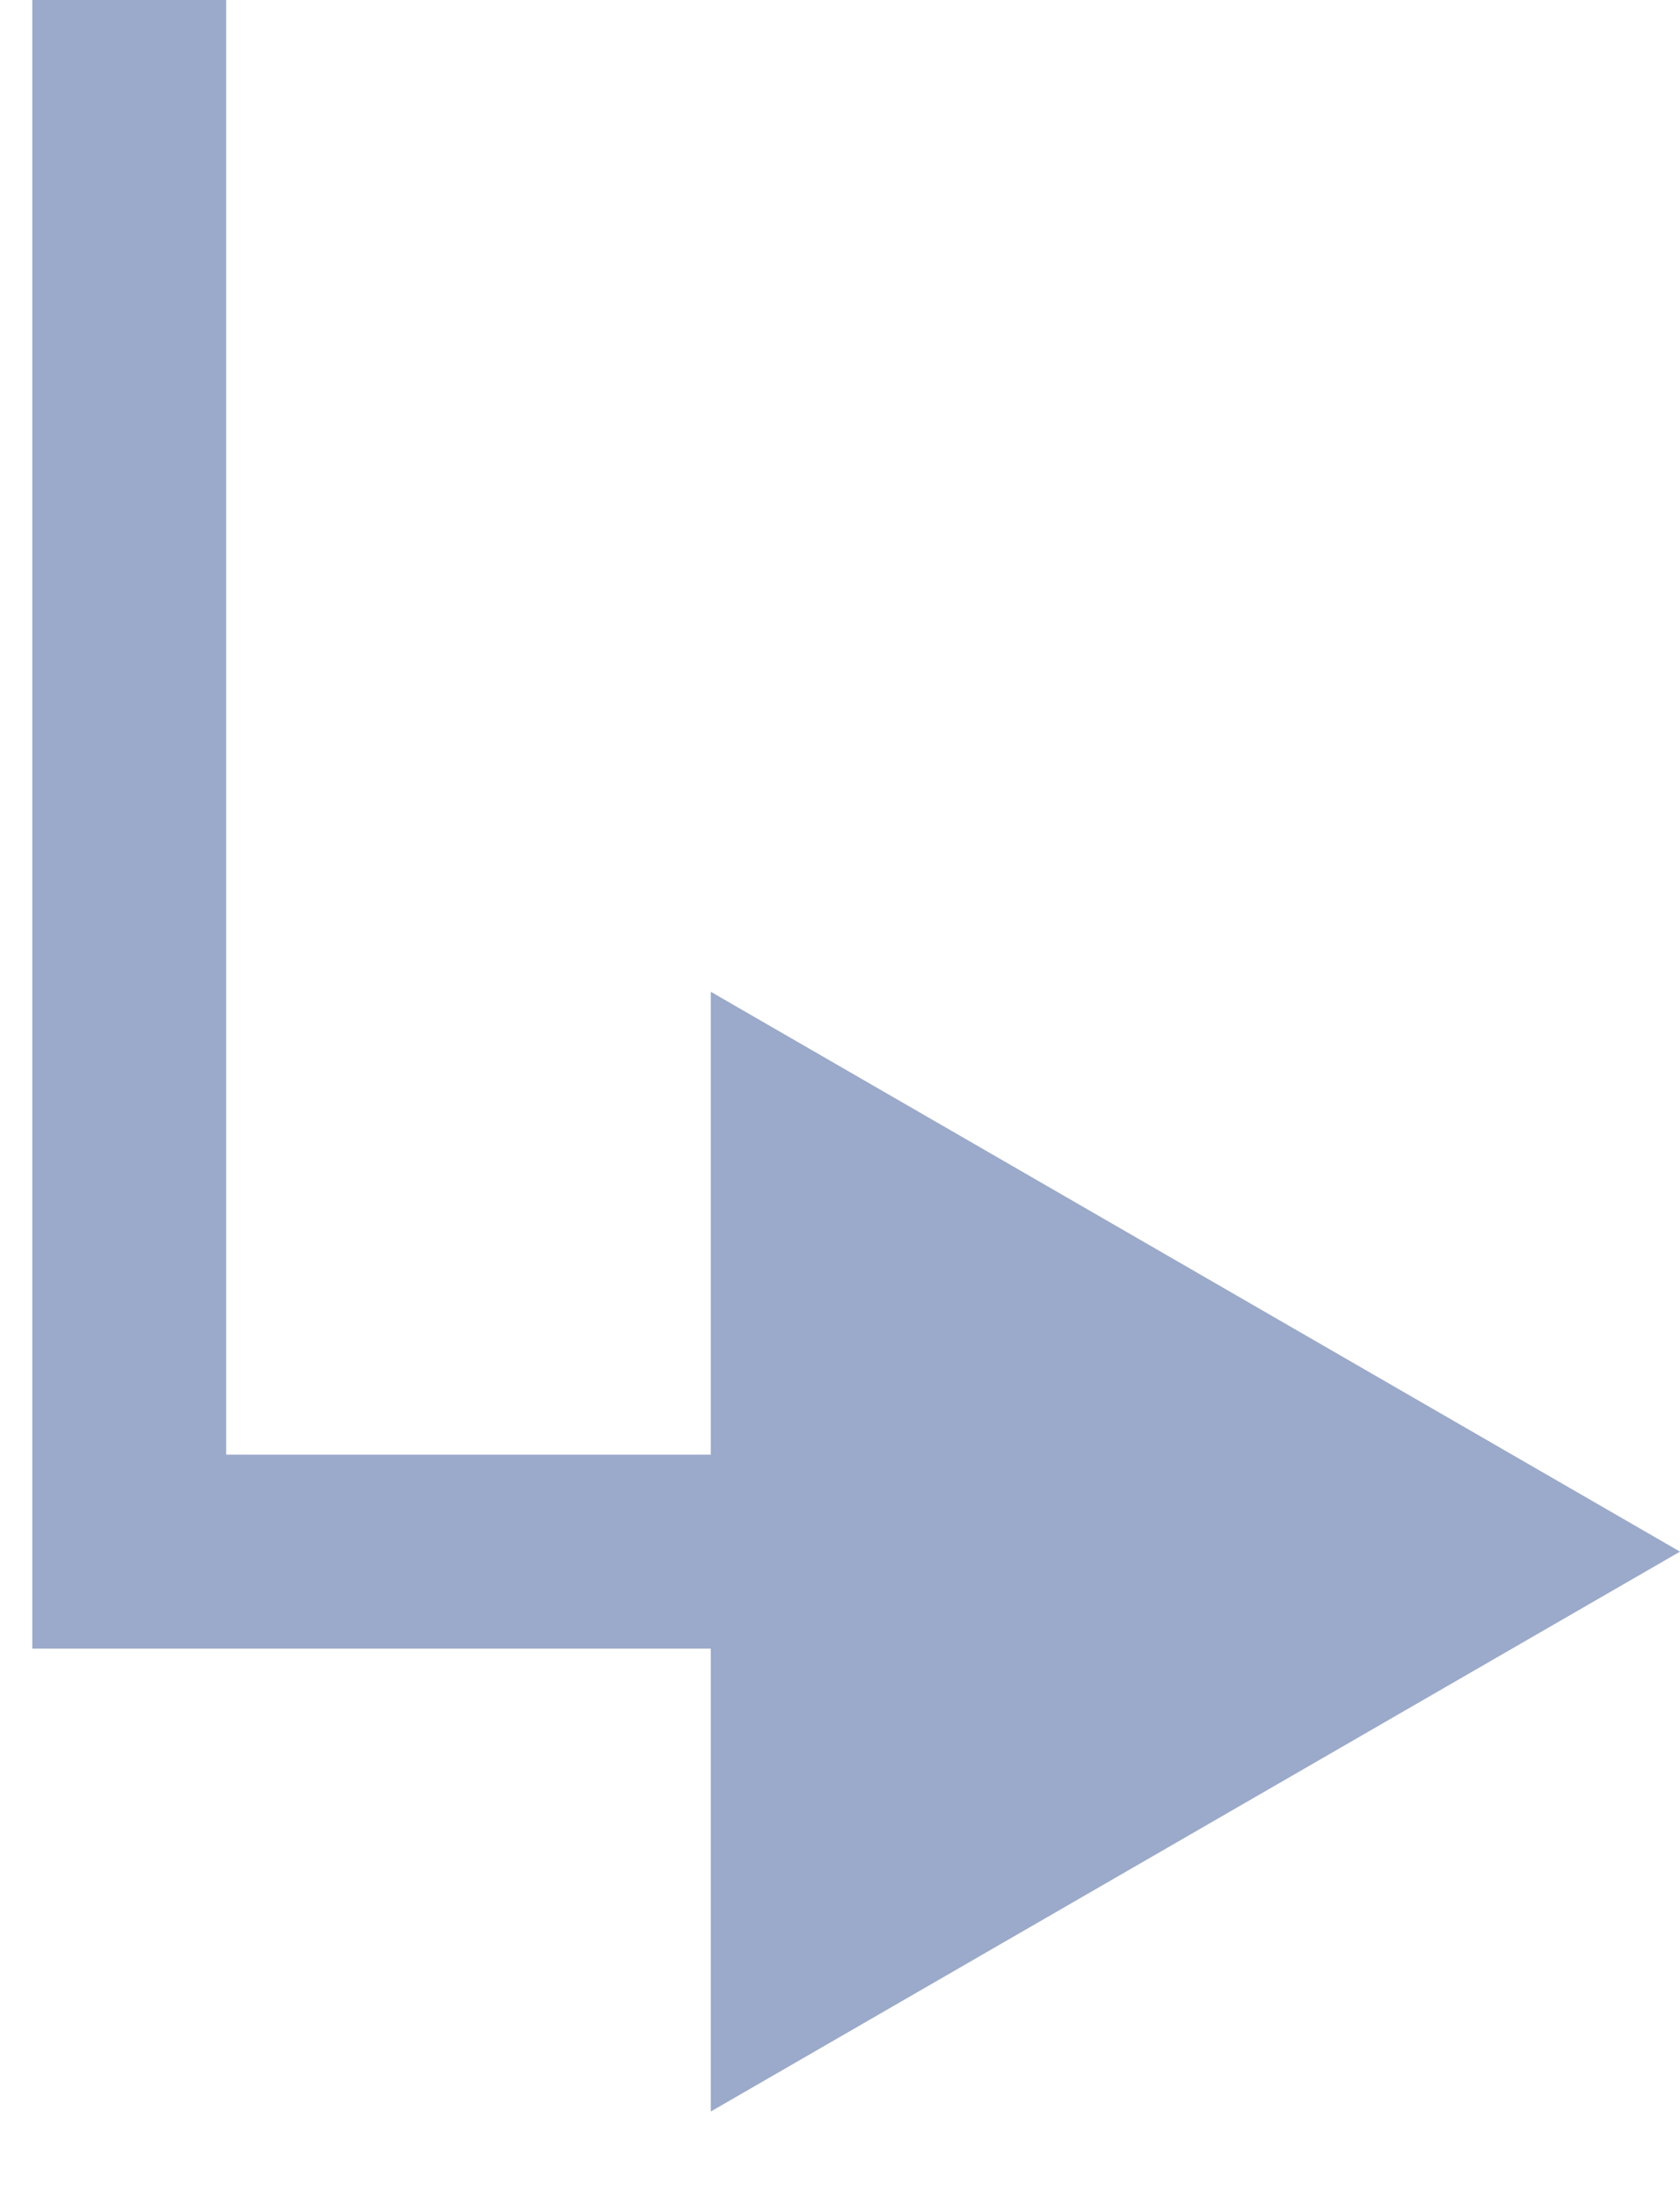
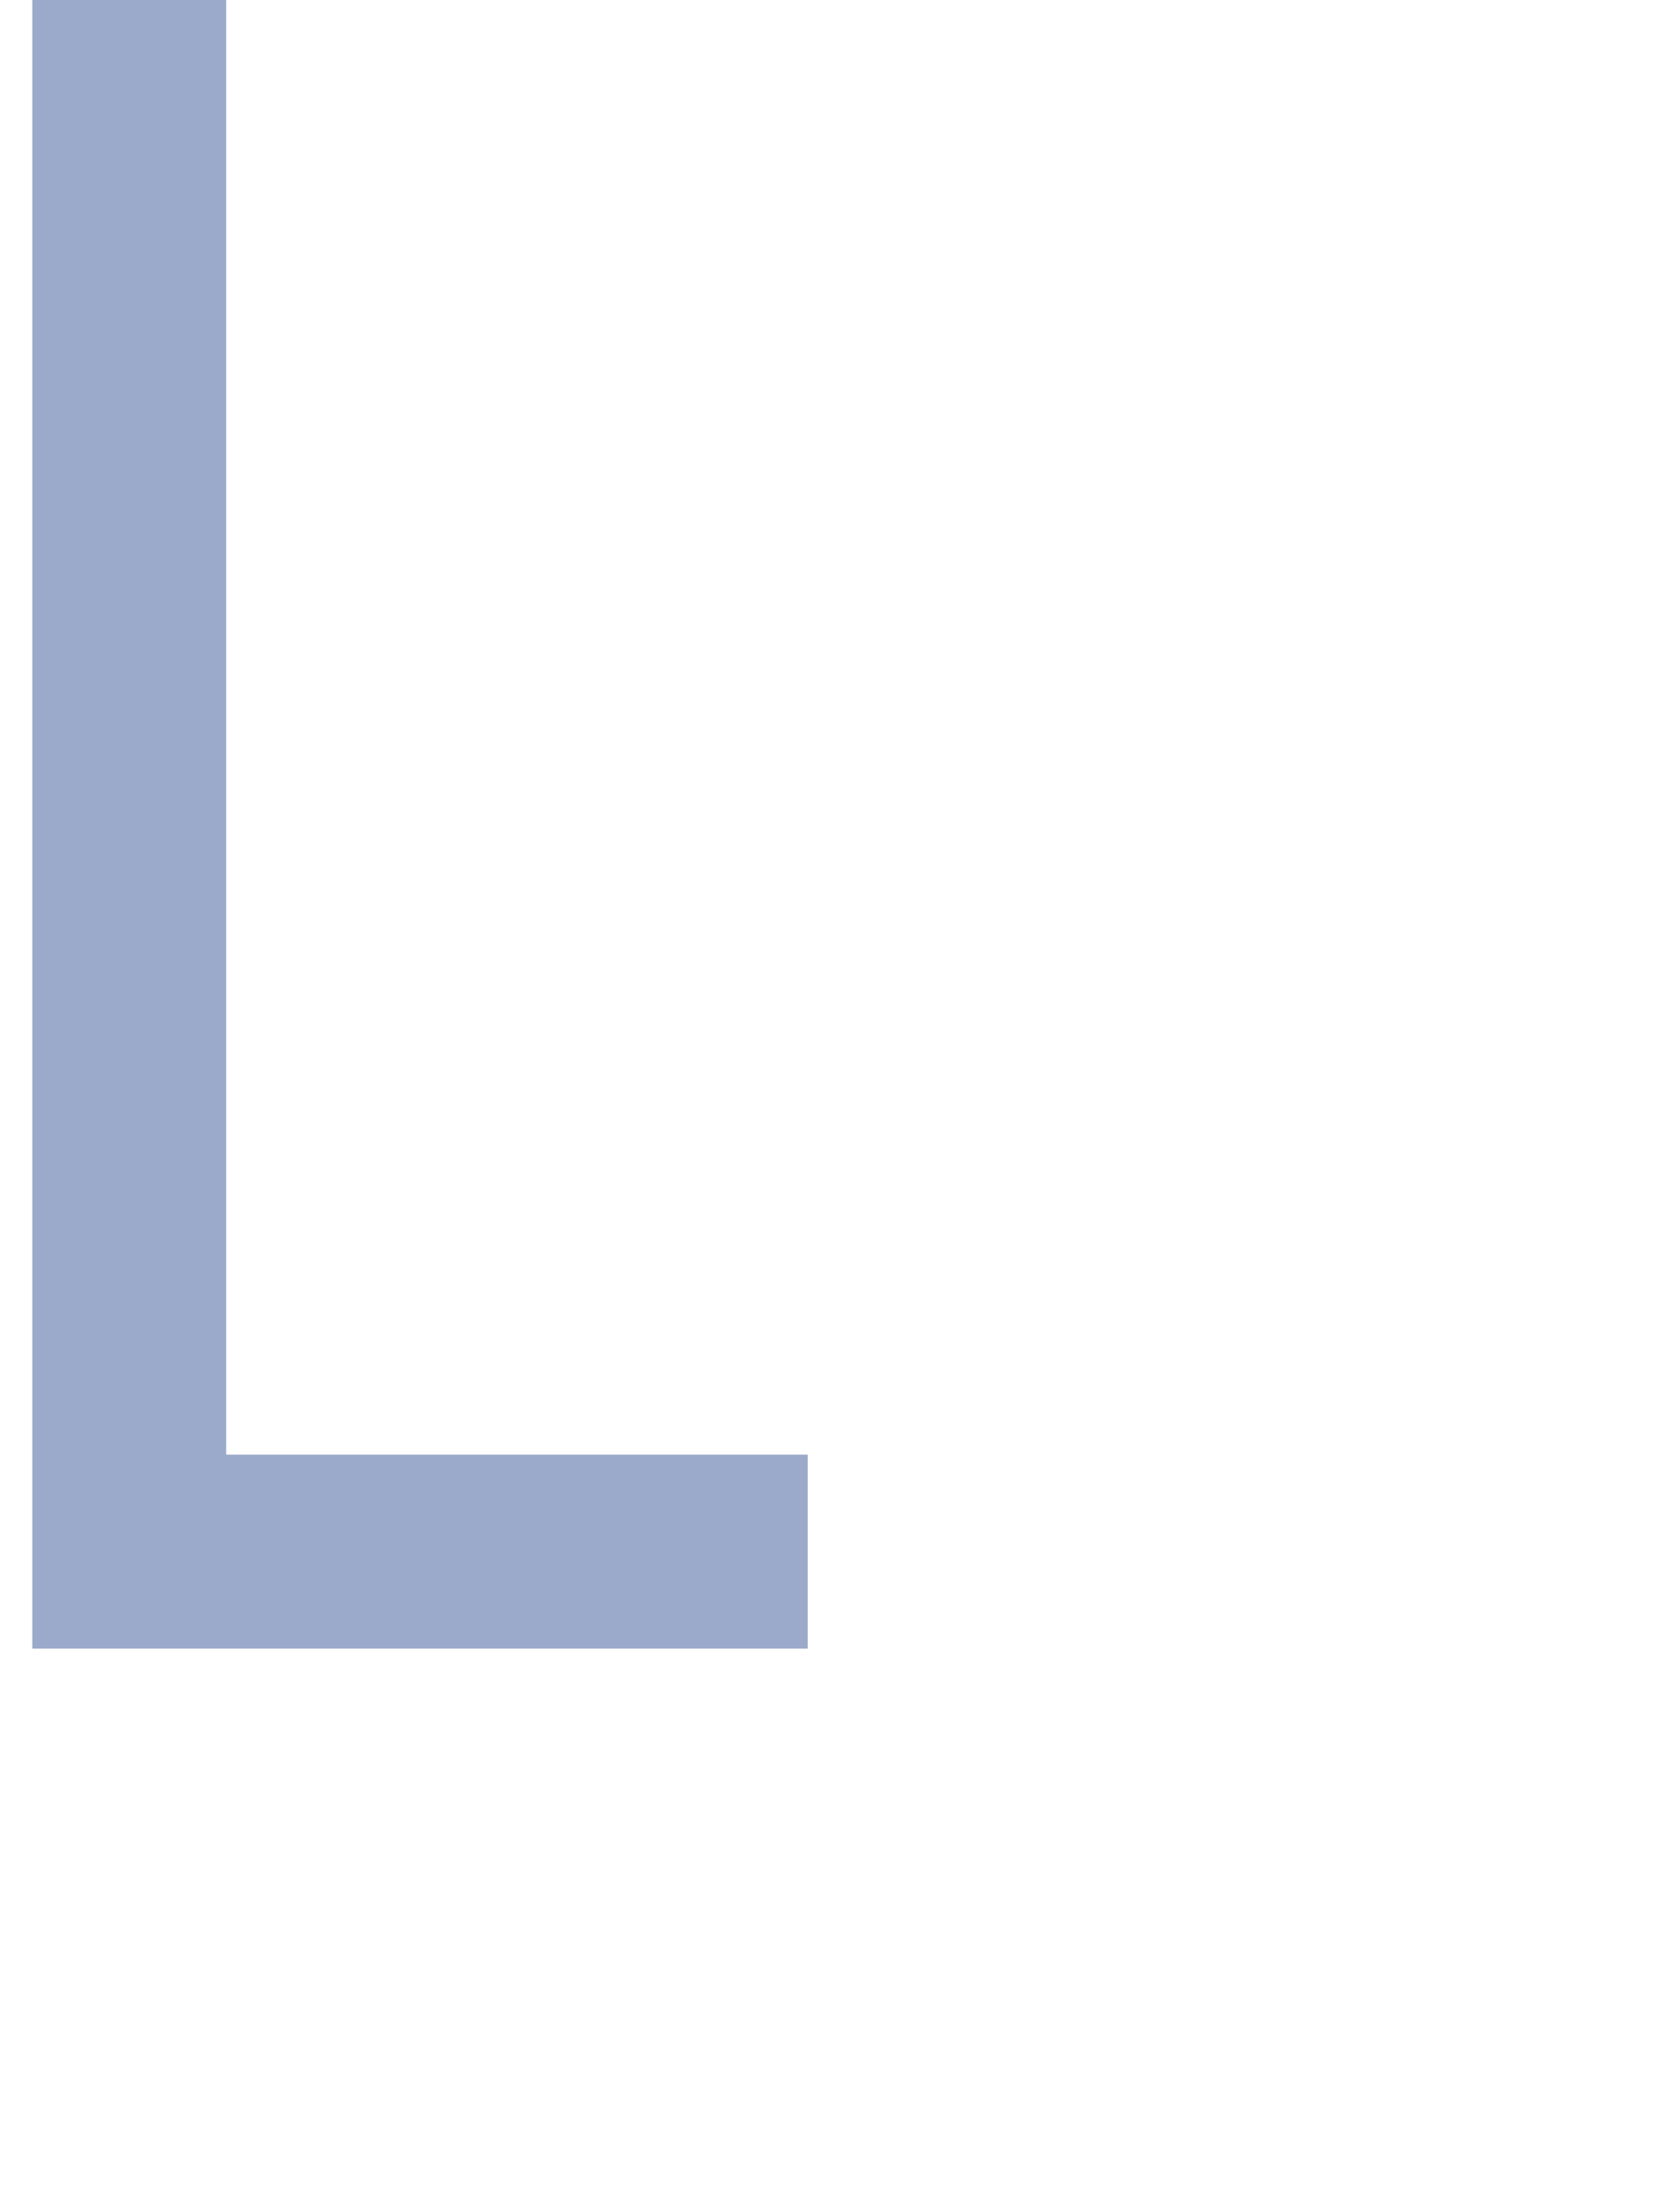
<svg xmlns="http://www.w3.org/2000/svg" fill="none" height="100%" overflow="visible" preserveAspectRatio="none" style="display: block;" viewBox="0 0 13 17" width="100%">
-   <path d="M1 12H0.25V12.75H1V12ZM13 12L5.5 7.67V16.33L13 12ZM0.25 0V12H1.75V0H0.25ZM1 12.75H6.25V11.25H1V12.75Z" fill="#9BA9CA" id="Vector 3068" />
+   <path d="M1 12H0.25V12.75H1V12ZM13 12L5.5 7.67L13 12ZM0.25 0V12H1.75V0H0.25ZM1 12.75H6.25V11.25H1V12.75Z" fill="#9BA9CA" id="Vector 3068" />
</svg>